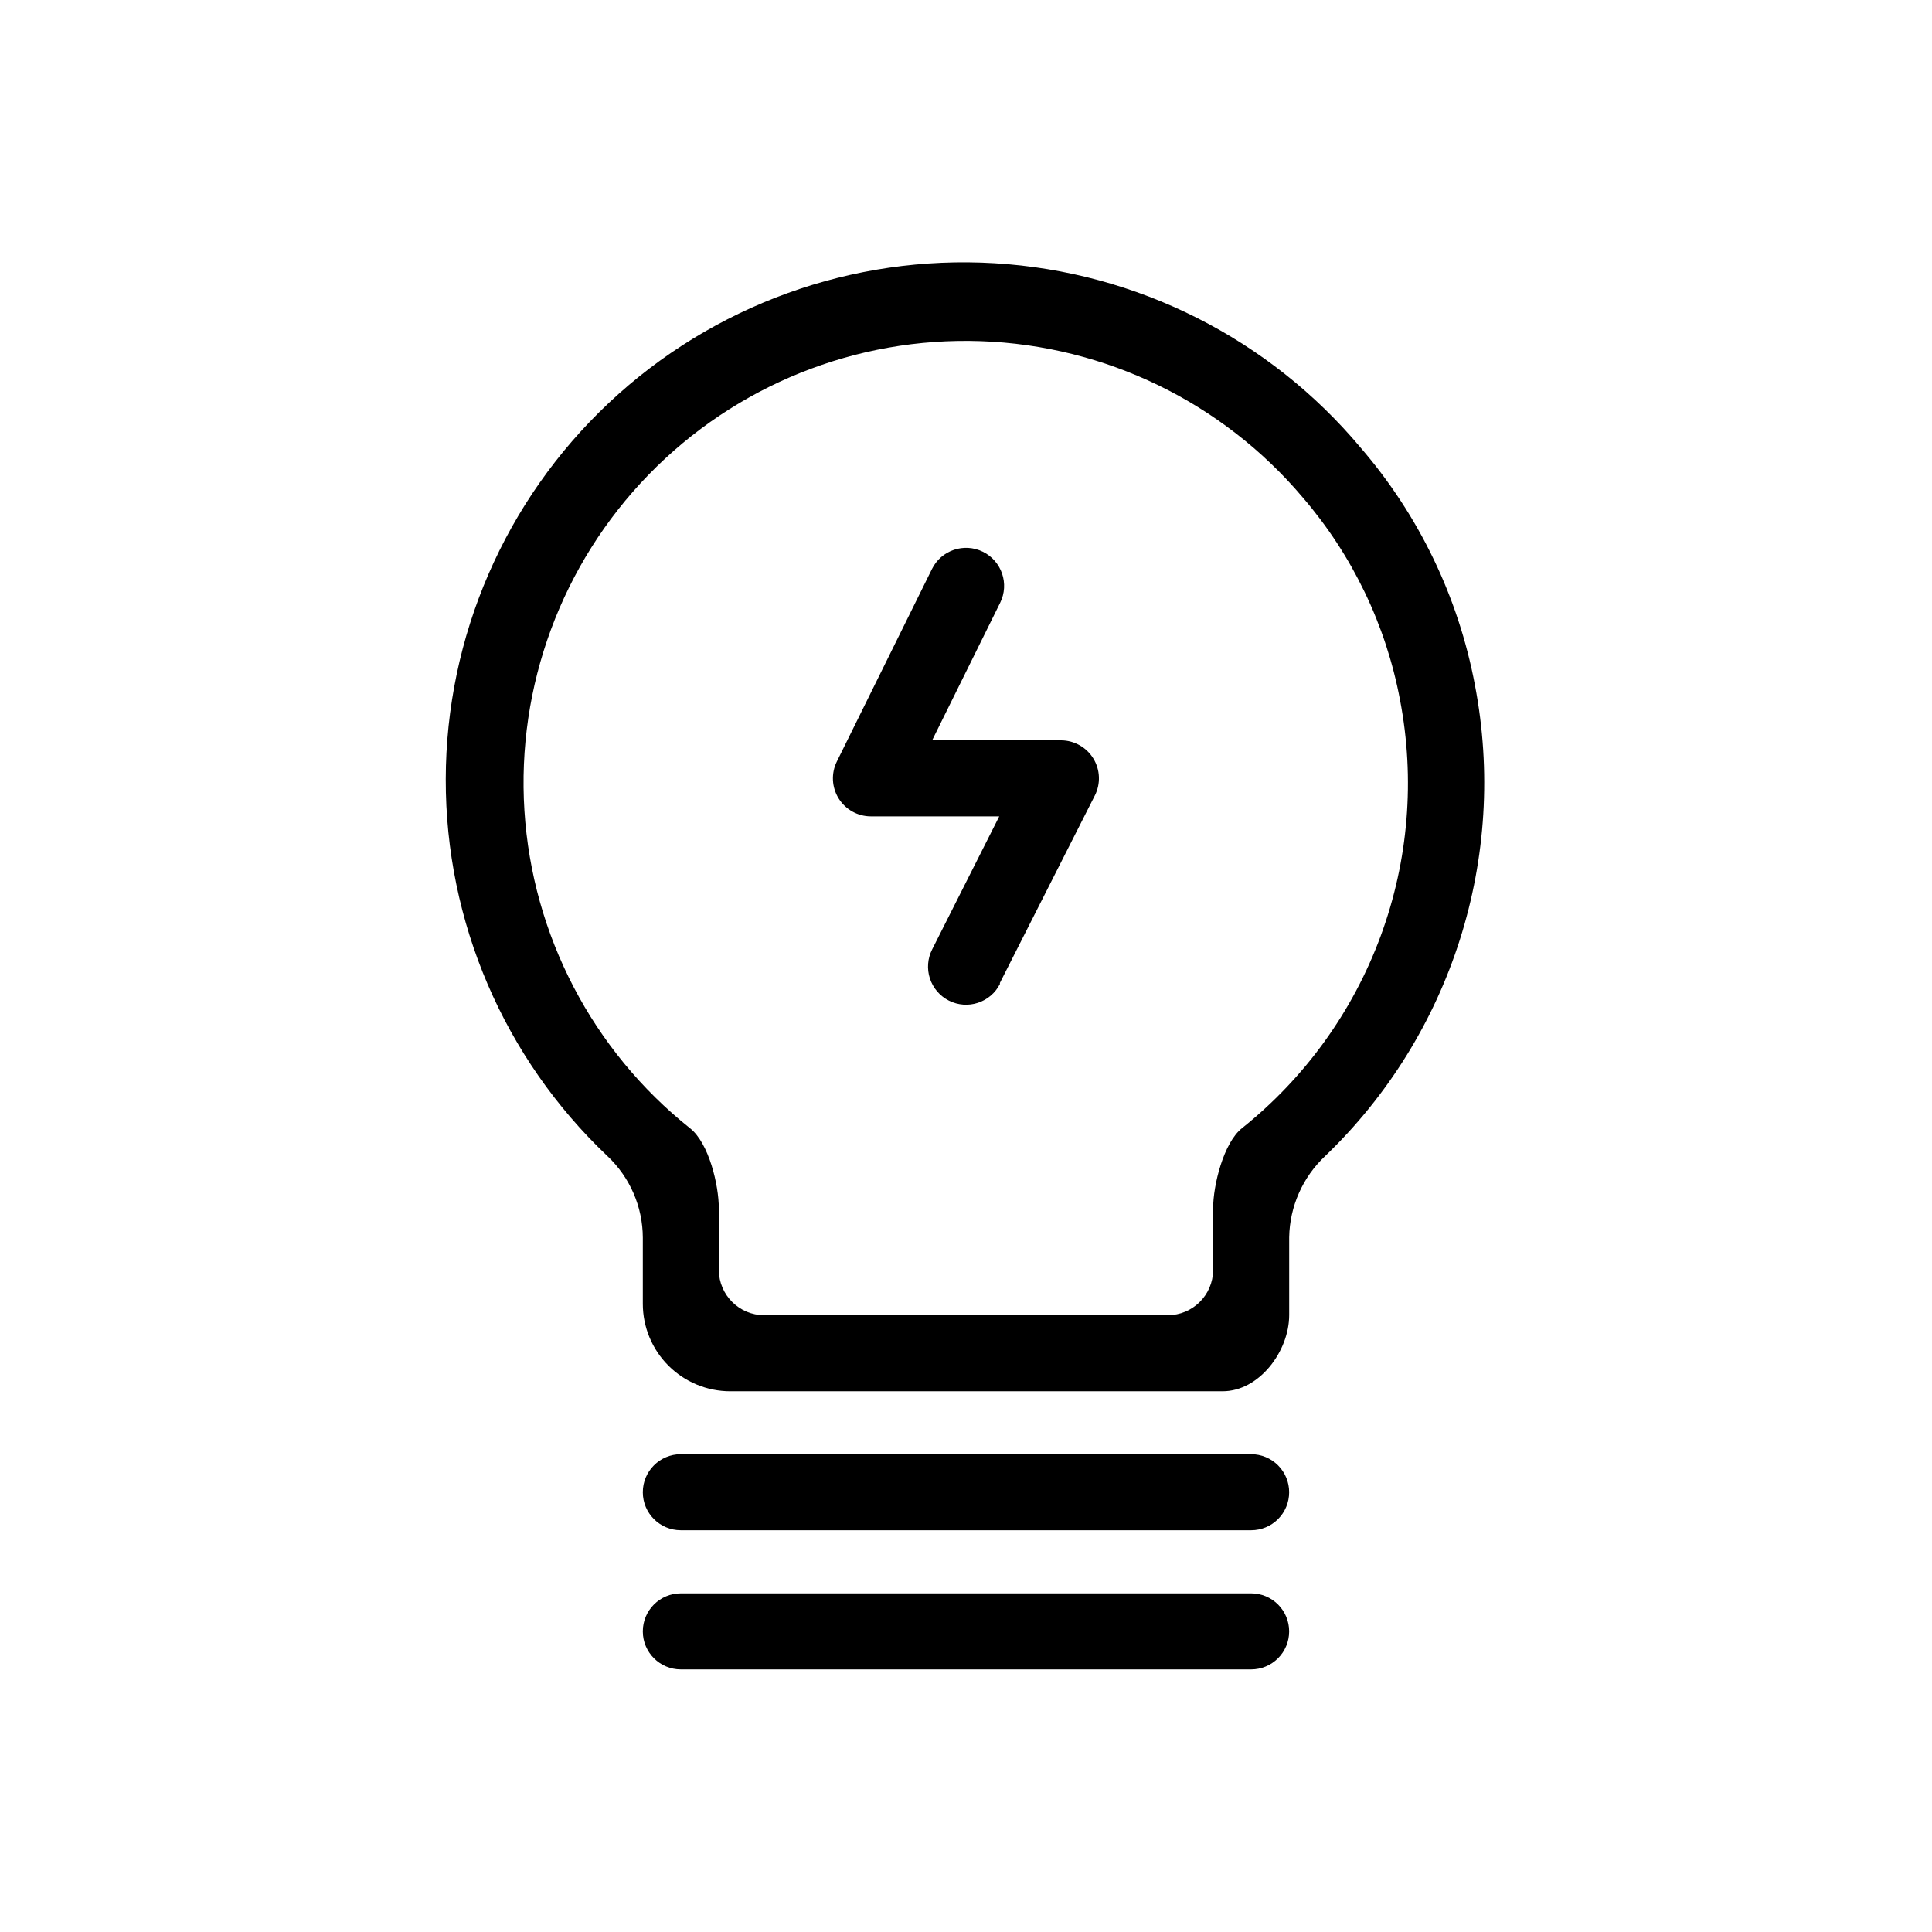
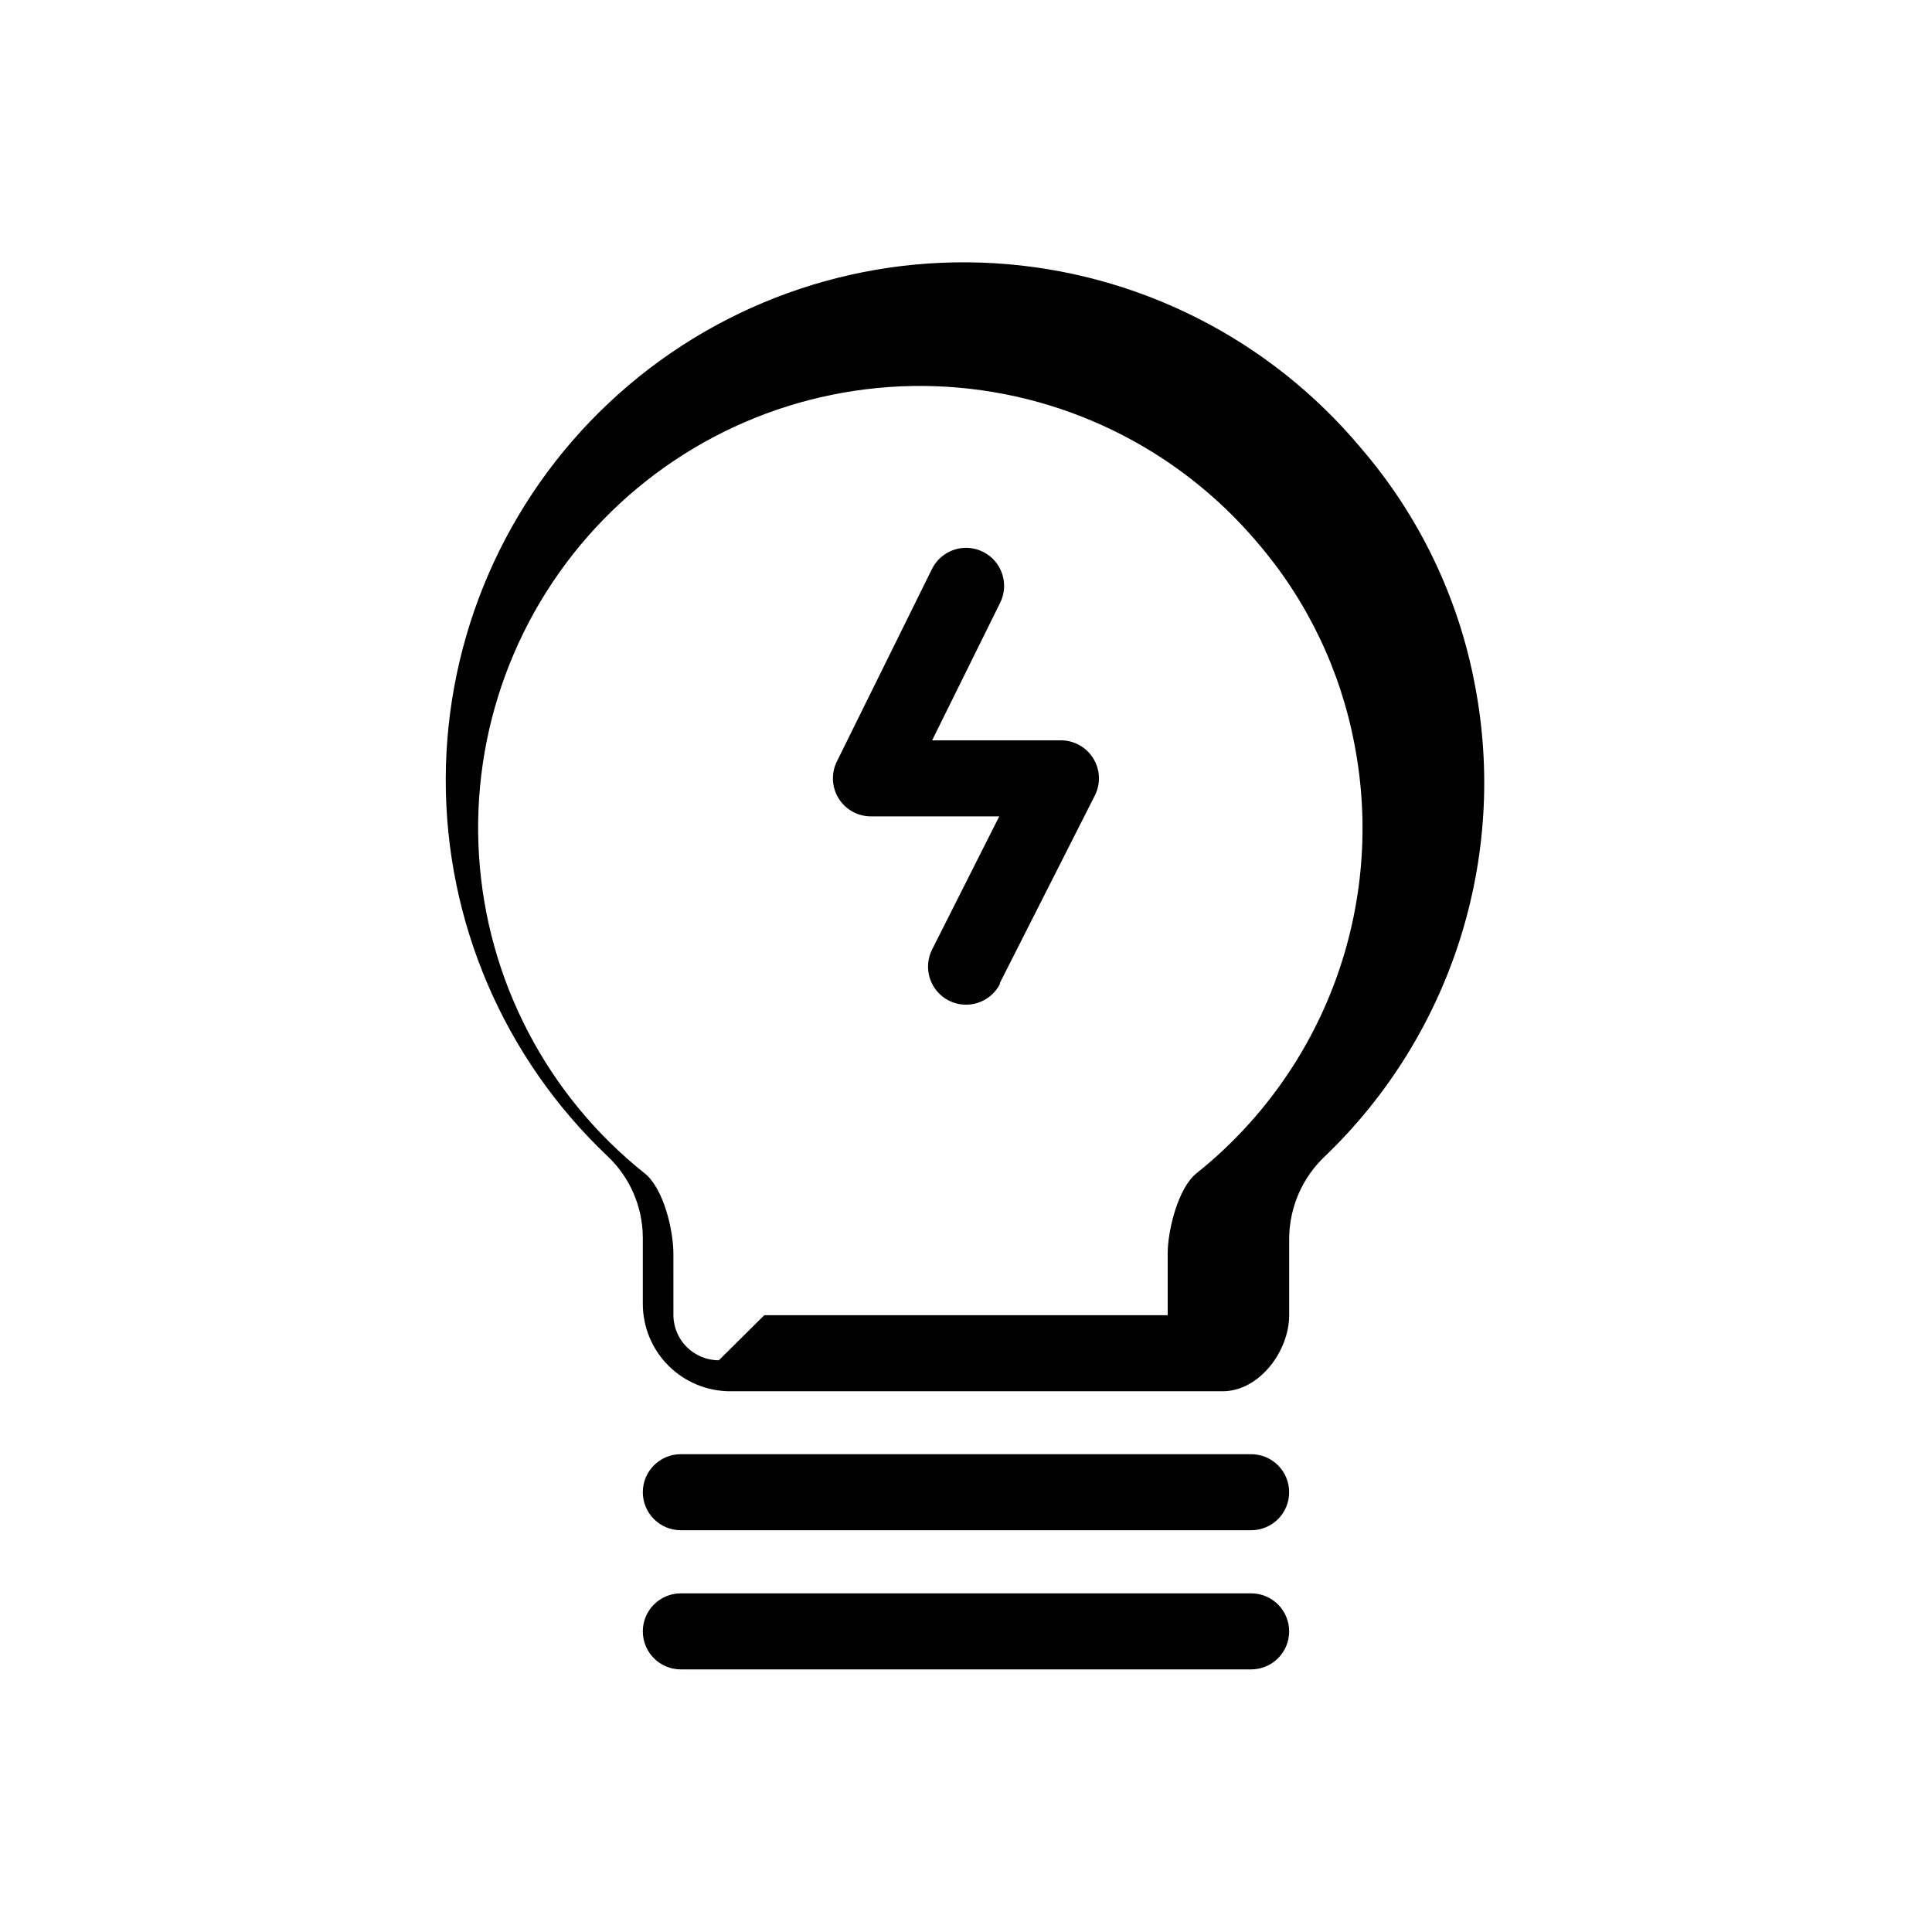
<svg xmlns="http://www.w3.org/2000/svg" fill="#000000" width="800px" height="800px" version="1.1" viewBox="144 144 512 512">
-   <path d="m468.01 512.7h-130.48c-6.148 0-12.043-2.441-16.387-6.785-4.348-4.348-6.789-10.242-6.789-16.387v-17.535c-0.027-8.184-3.414-16-9.371-21.613-27.426-25.98-42.93-62.117-42.855-99.898 0.074-37.777 15.719-73.855 43.246-99.73s64.5-39.254 102.21-36.992c37.711 2.262 72.824 19.973 97.059 48.953 15.43 17.914 25.855 39.586 30.227 62.824 8.777 45.652-6.168 92.645-39.699 124.84-5.949 5.59-9.383 13.352-9.523 21.512v20.605c0 9.625-7.957 20.203-17.633 20.203zm-121.47-20.152h106.91c6.609 0 11.984-5.328 12.039-11.938v-16.375c0-6.144 2.769-17.383 7.656-21.262h0.004c16.66-13.309 29.367-30.914 36.746-50.922 7.379-20.004 9.148-41.648 5.121-62.586-3.719-19.82-12.598-38.312-25.746-53.605-21.328-25.242-52.332-40.297-85.359-41.449-33.027-1.152-65.004 11.711-88.039 35.406-23.031 23.699-34.98 56.027-32.891 89.012 2.09 32.98 18.02 63.543 43.859 84.145 5.039 3.93 7.656 15.113 7.656 21.262l0.004 16.375c0.055 6.609 5.43 11.938 12.039 11.938zm139.1 83.785c0-2.672-1.059-5.234-2.949-7.125-1.891-1.891-4.453-2.953-7.125-2.953h-151.14c-5.562 0-10.074 4.512-10.074 10.078 0 5.566 4.512 10.074 10.074 10.074h151.14c2.672 0 5.234-1.059 7.125-2.949 1.891-1.891 2.949-4.453 2.949-7.125zm0-36.879c0-2.672-1.059-5.234-2.949-7.125-1.891-1.891-4.453-2.953-7.125-2.953h-151.14c-5.562 0-10.074 4.512-10.074 10.078s4.512 10.074 10.074 10.074h151.14c2.672 0 5.234-1.059 7.125-2.949 1.891-1.891 2.949-4.453 2.949-7.125zm-76.68-134.92 25.191-49.727v0.004c1.57-3.121 1.418-6.832-0.41-9.809s-5.066-4.793-8.559-4.805h-34.156l18.035-36.477c2.465-4.992 0.41-11.039-4.586-13.5-4.992-2.461-11.039-0.41-13.5 4.586l-25.191 50.984c-1.551 3.121-1.379 6.824 0.457 9.789 1.836 2.965 5.074 4.769 8.562 4.769h34.008l-17.785 35.266v0.004c-1.211 2.383-1.422 5.152-0.59 7.691 0.832 2.543 2.637 4.648 5.023 5.859 4.965 2.519 11.035 0.531 13.551-4.434z" />
+   <path d="m468.01 512.7h-130.48c-6.148 0-12.043-2.441-16.387-6.785-4.348-4.348-6.789-10.242-6.789-16.387v-17.535c-0.027-8.184-3.414-16-9.371-21.613-27.426-25.98-42.93-62.117-42.855-99.898 0.074-37.777 15.719-73.855 43.246-99.73s64.5-39.254 102.21-36.992c37.711 2.262 72.824 19.973 97.059 48.953 15.43 17.914 25.855 39.586 30.227 62.824 8.777 45.652-6.168 92.645-39.699 124.84-5.949 5.59-9.383 13.352-9.523 21.512v20.605c0 9.625-7.957 20.203-17.633 20.203zm-121.47-20.152h106.91v-16.375c0-6.144 2.769-17.383 7.656-21.262h0.004c16.66-13.309 29.367-30.914 36.746-50.922 7.379-20.004 9.148-41.648 5.121-62.586-3.719-19.82-12.598-38.312-25.746-53.605-21.328-25.242-52.332-40.297-85.359-41.449-33.027-1.152-65.004 11.711-88.039 35.406-23.031 23.699-34.98 56.027-32.891 89.012 2.09 32.98 18.02 63.543 43.859 84.145 5.039 3.93 7.656 15.113 7.656 21.262l0.004 16.375c0.055 6.609 5.43 11.938 12.039 11.938zm139.1 83.785c0-2.672-1.059-5.234-2.949-7.125-1.891-1.891-4.453-2.953-7.125-2.953h-151.14c-5.562 0-10.074 4.512-10.074 10.078 0 5.566 4.512 10.074 10.074 10.074h151.14c2.672 0 5.234-1.059 7.125-2.949 1.891-1.891 2.949-4.453 2.949-7.125zm0-36.879c0-2.672-1.059-5.234-2.949-7.125-1.891-1.891-4.453-2.953-7.125-2.953h-151.14c-5.562 0-10.074 4.512-10.074 10.078s4.512 10.074 10.074 10.074h151.14c2.672 0 5.234-1.059 7.125-2.949 1.891-1.891 2.949-4.453 2.949-7.125zm-76.68-134.92 25.191-49.727v0.004c1.57-3.121 1.418-6.832-0.41-9.809s-5.066-4.793-8.559-4.805h-34.156l18.035-36.477c2.465-4.992 0.41-11.039-4.586-13.5-4.992-2.461-11.039-0.41-13.5 4.586l-25.191 50.984c-1.551 3.121-1.379 6.824 0.457 9.789 1.836 2.965 5.074 4.769 8.562 4.769h34.008l-17.785 35.266v0.004c-1.211 2.383-1.422 5.152-0.59 7.691 0.832 2.543 2.637 4.648 5.023 5.859 4.965 2.519 11.035 0.531 13.551-4.434z" />
</svg>